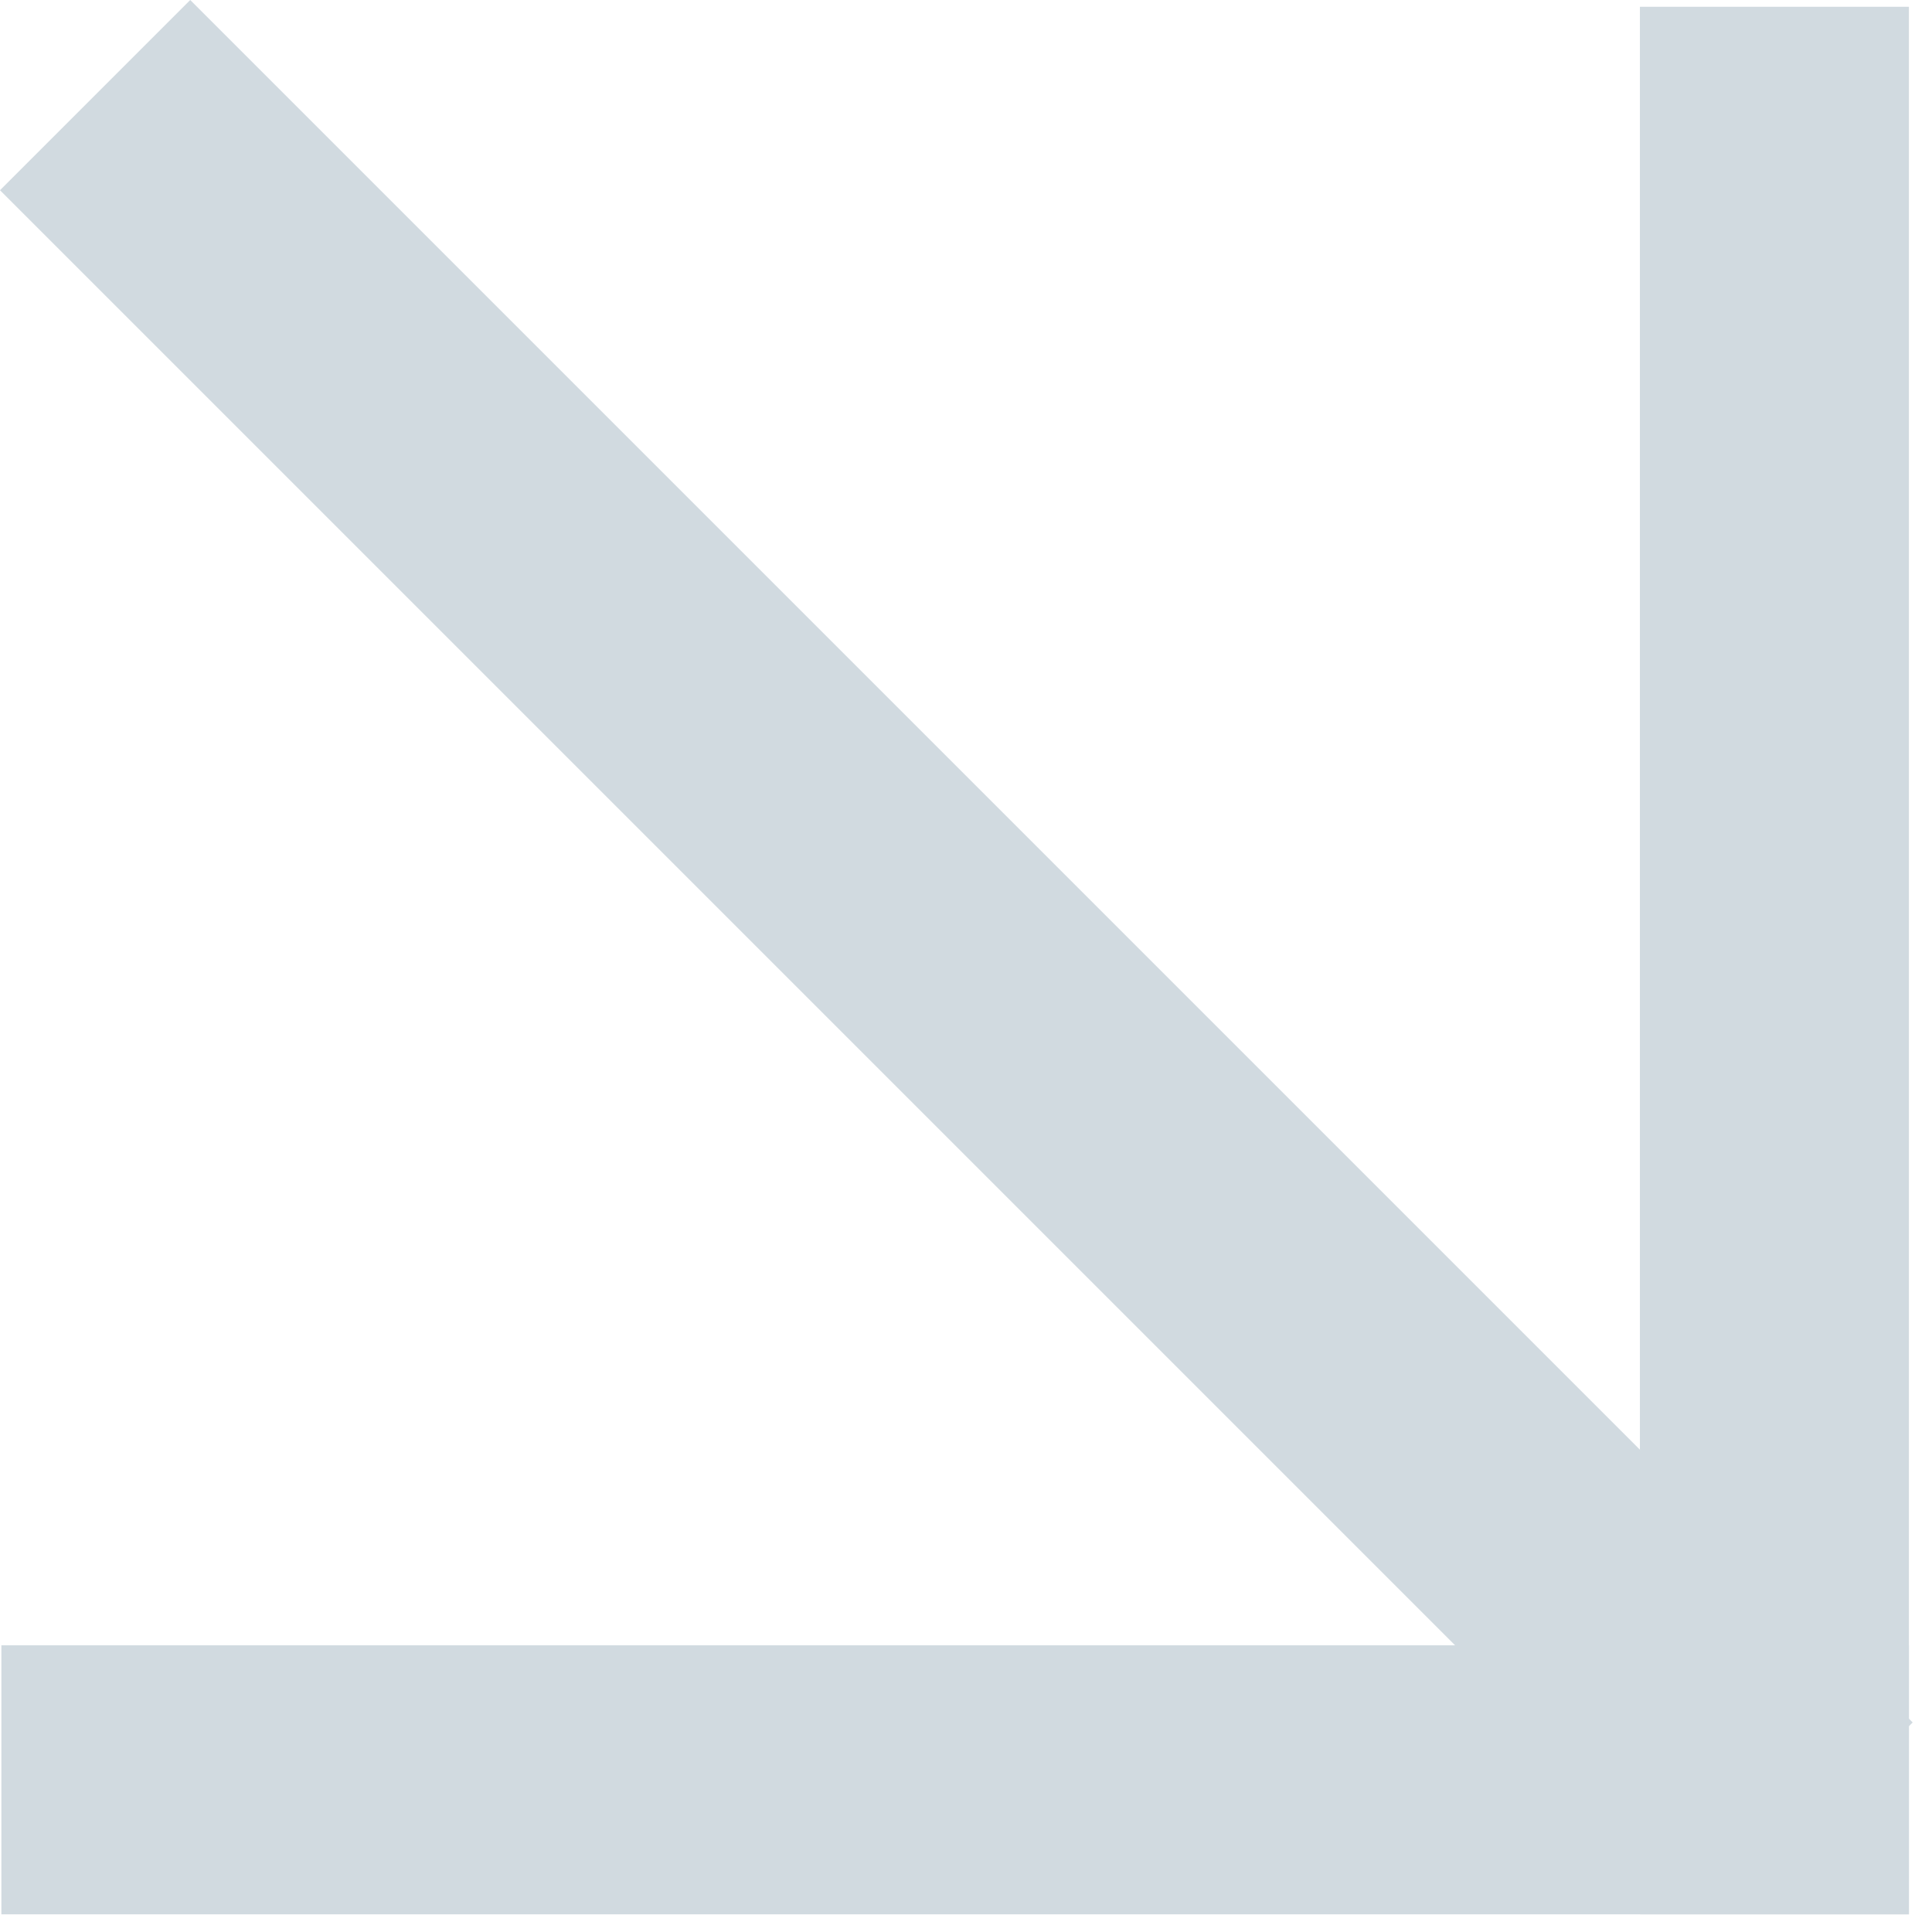
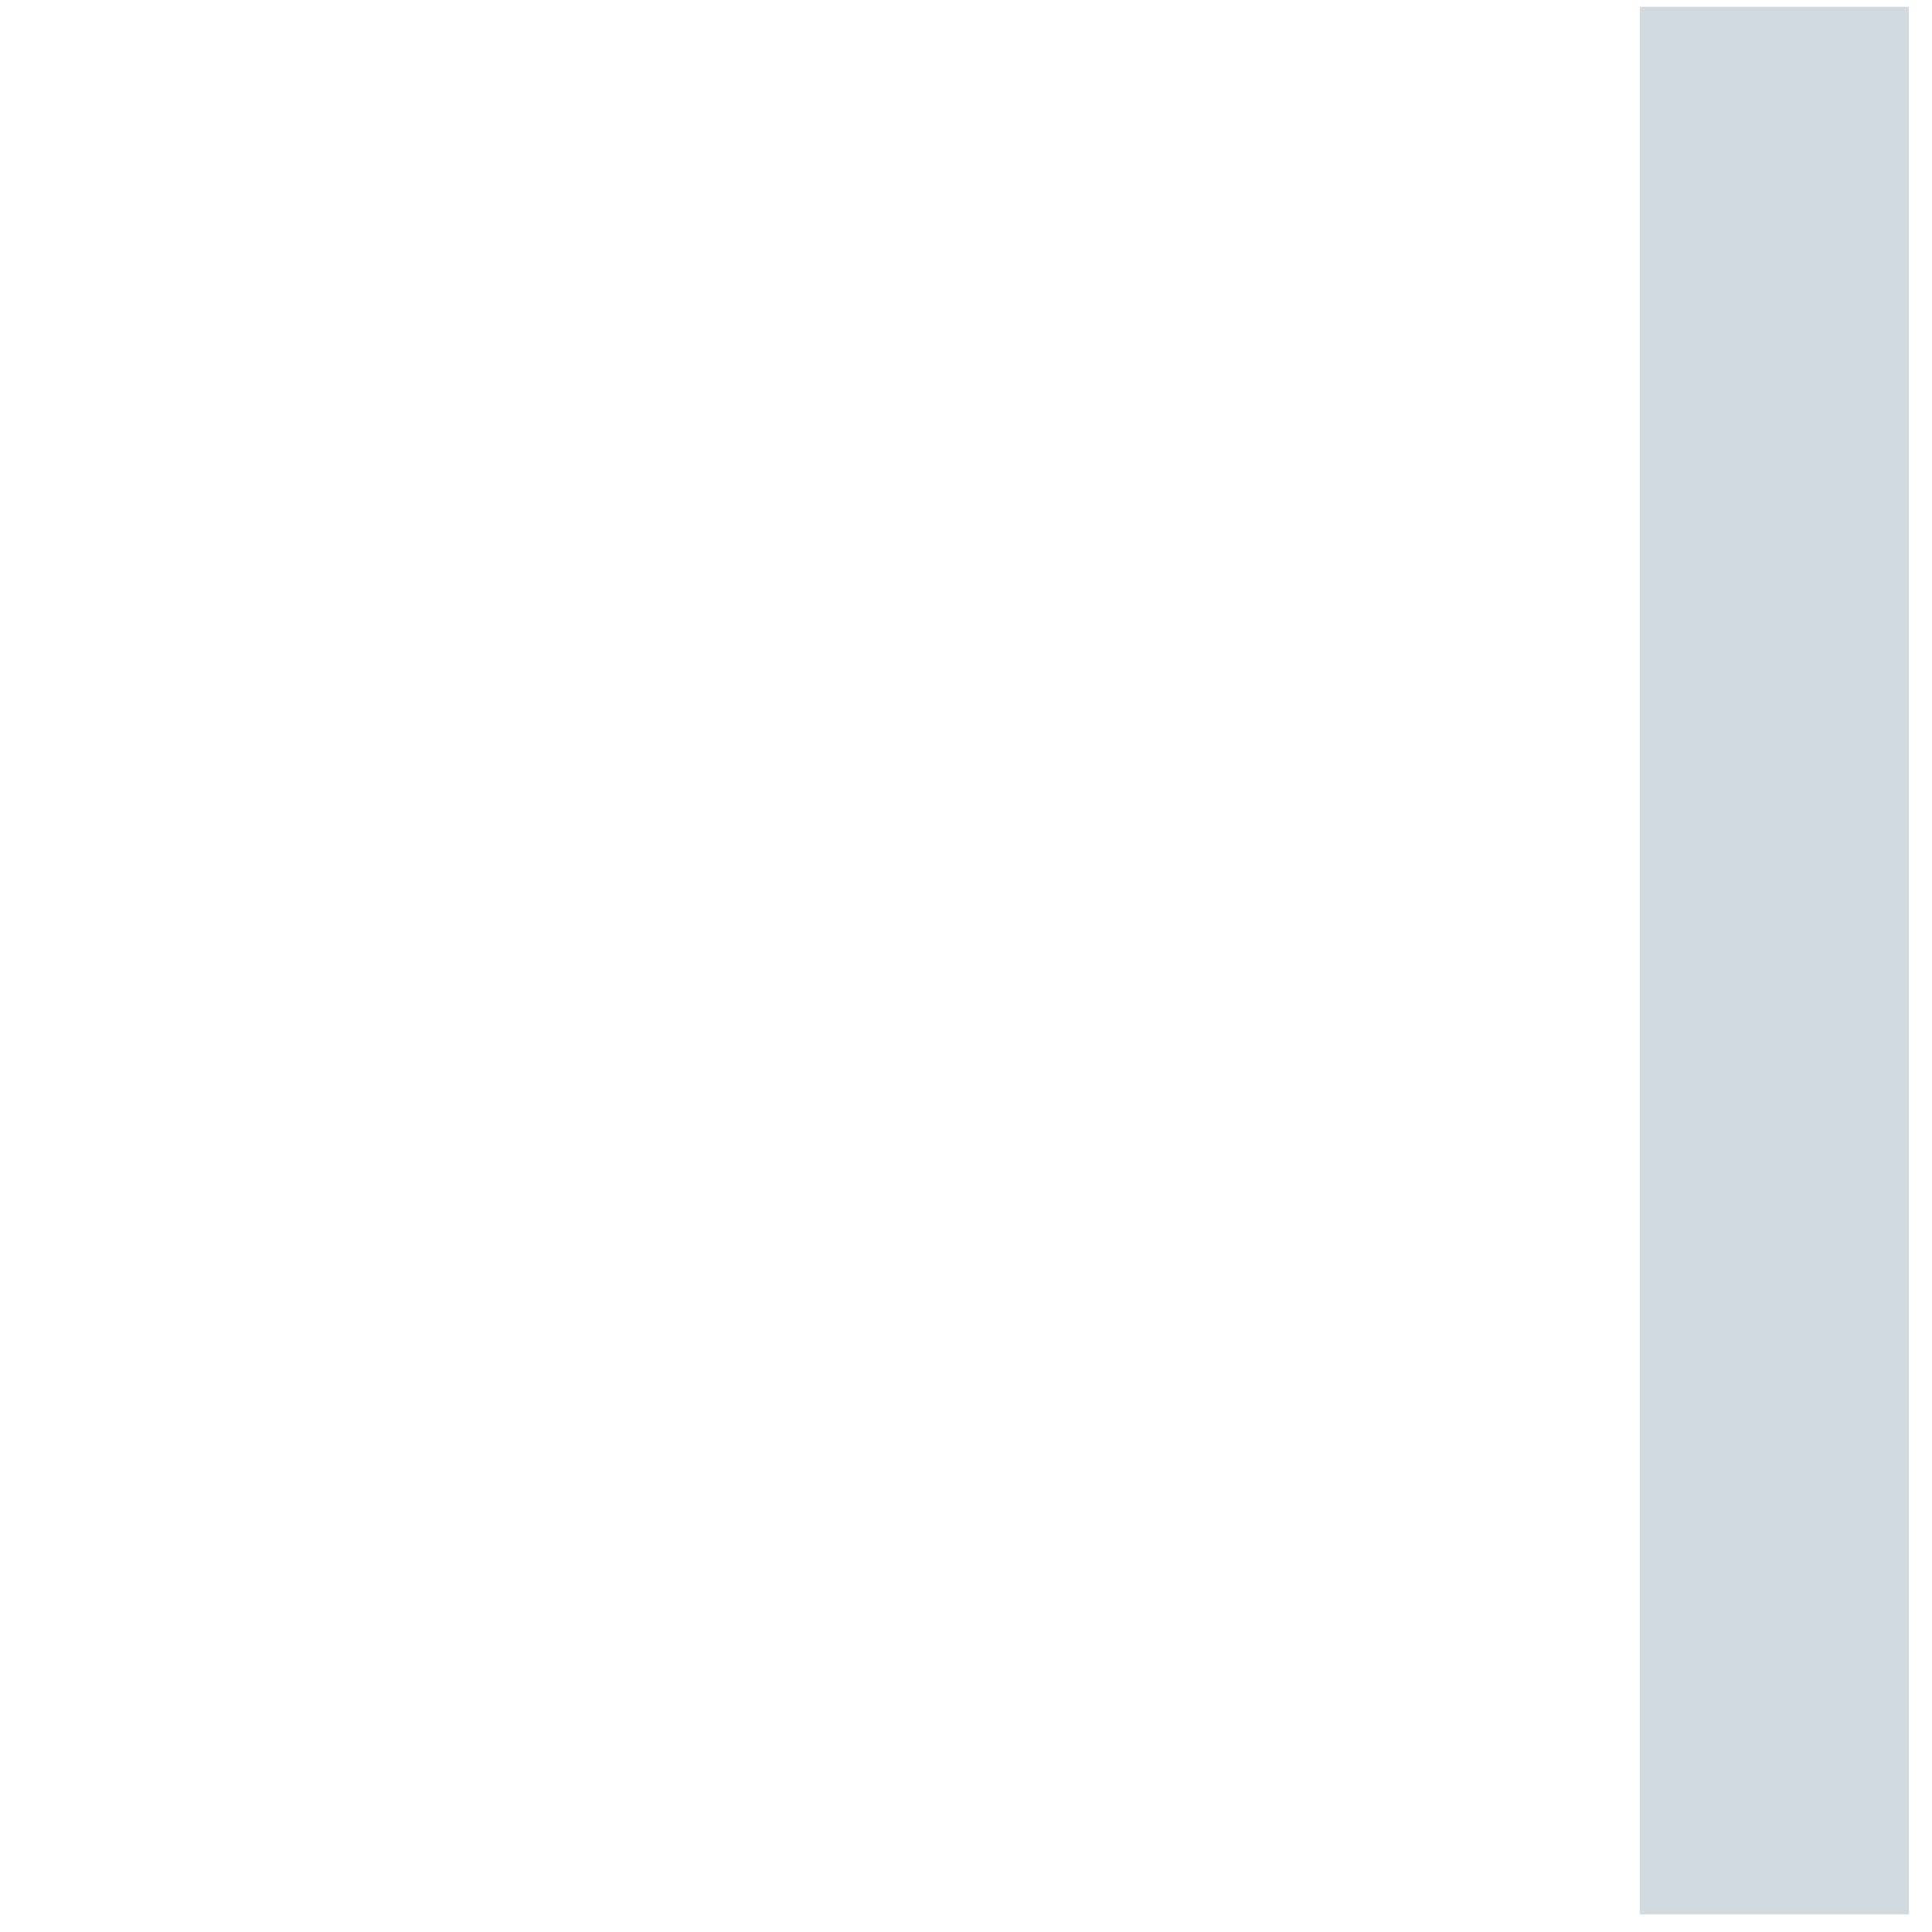
<svg xmlns="http://www.w3.org/2000/svg" width="79" height="79" viewBox="0 0 79 79" fill="none">
-   <rect x="0.056" y="67.277" width="78" height="11" fill="#D1DAE0" />
  <rect x="78.056" y="0.277" width="78" height="11" transform="rotate(90 78.056 0.277)" fill="#D1DAE0" />
-   <rect x="7.778" width="99.605" height="11" transform="rotate(45 7.778 0)" fill="#D1DAE0" />
</svg>